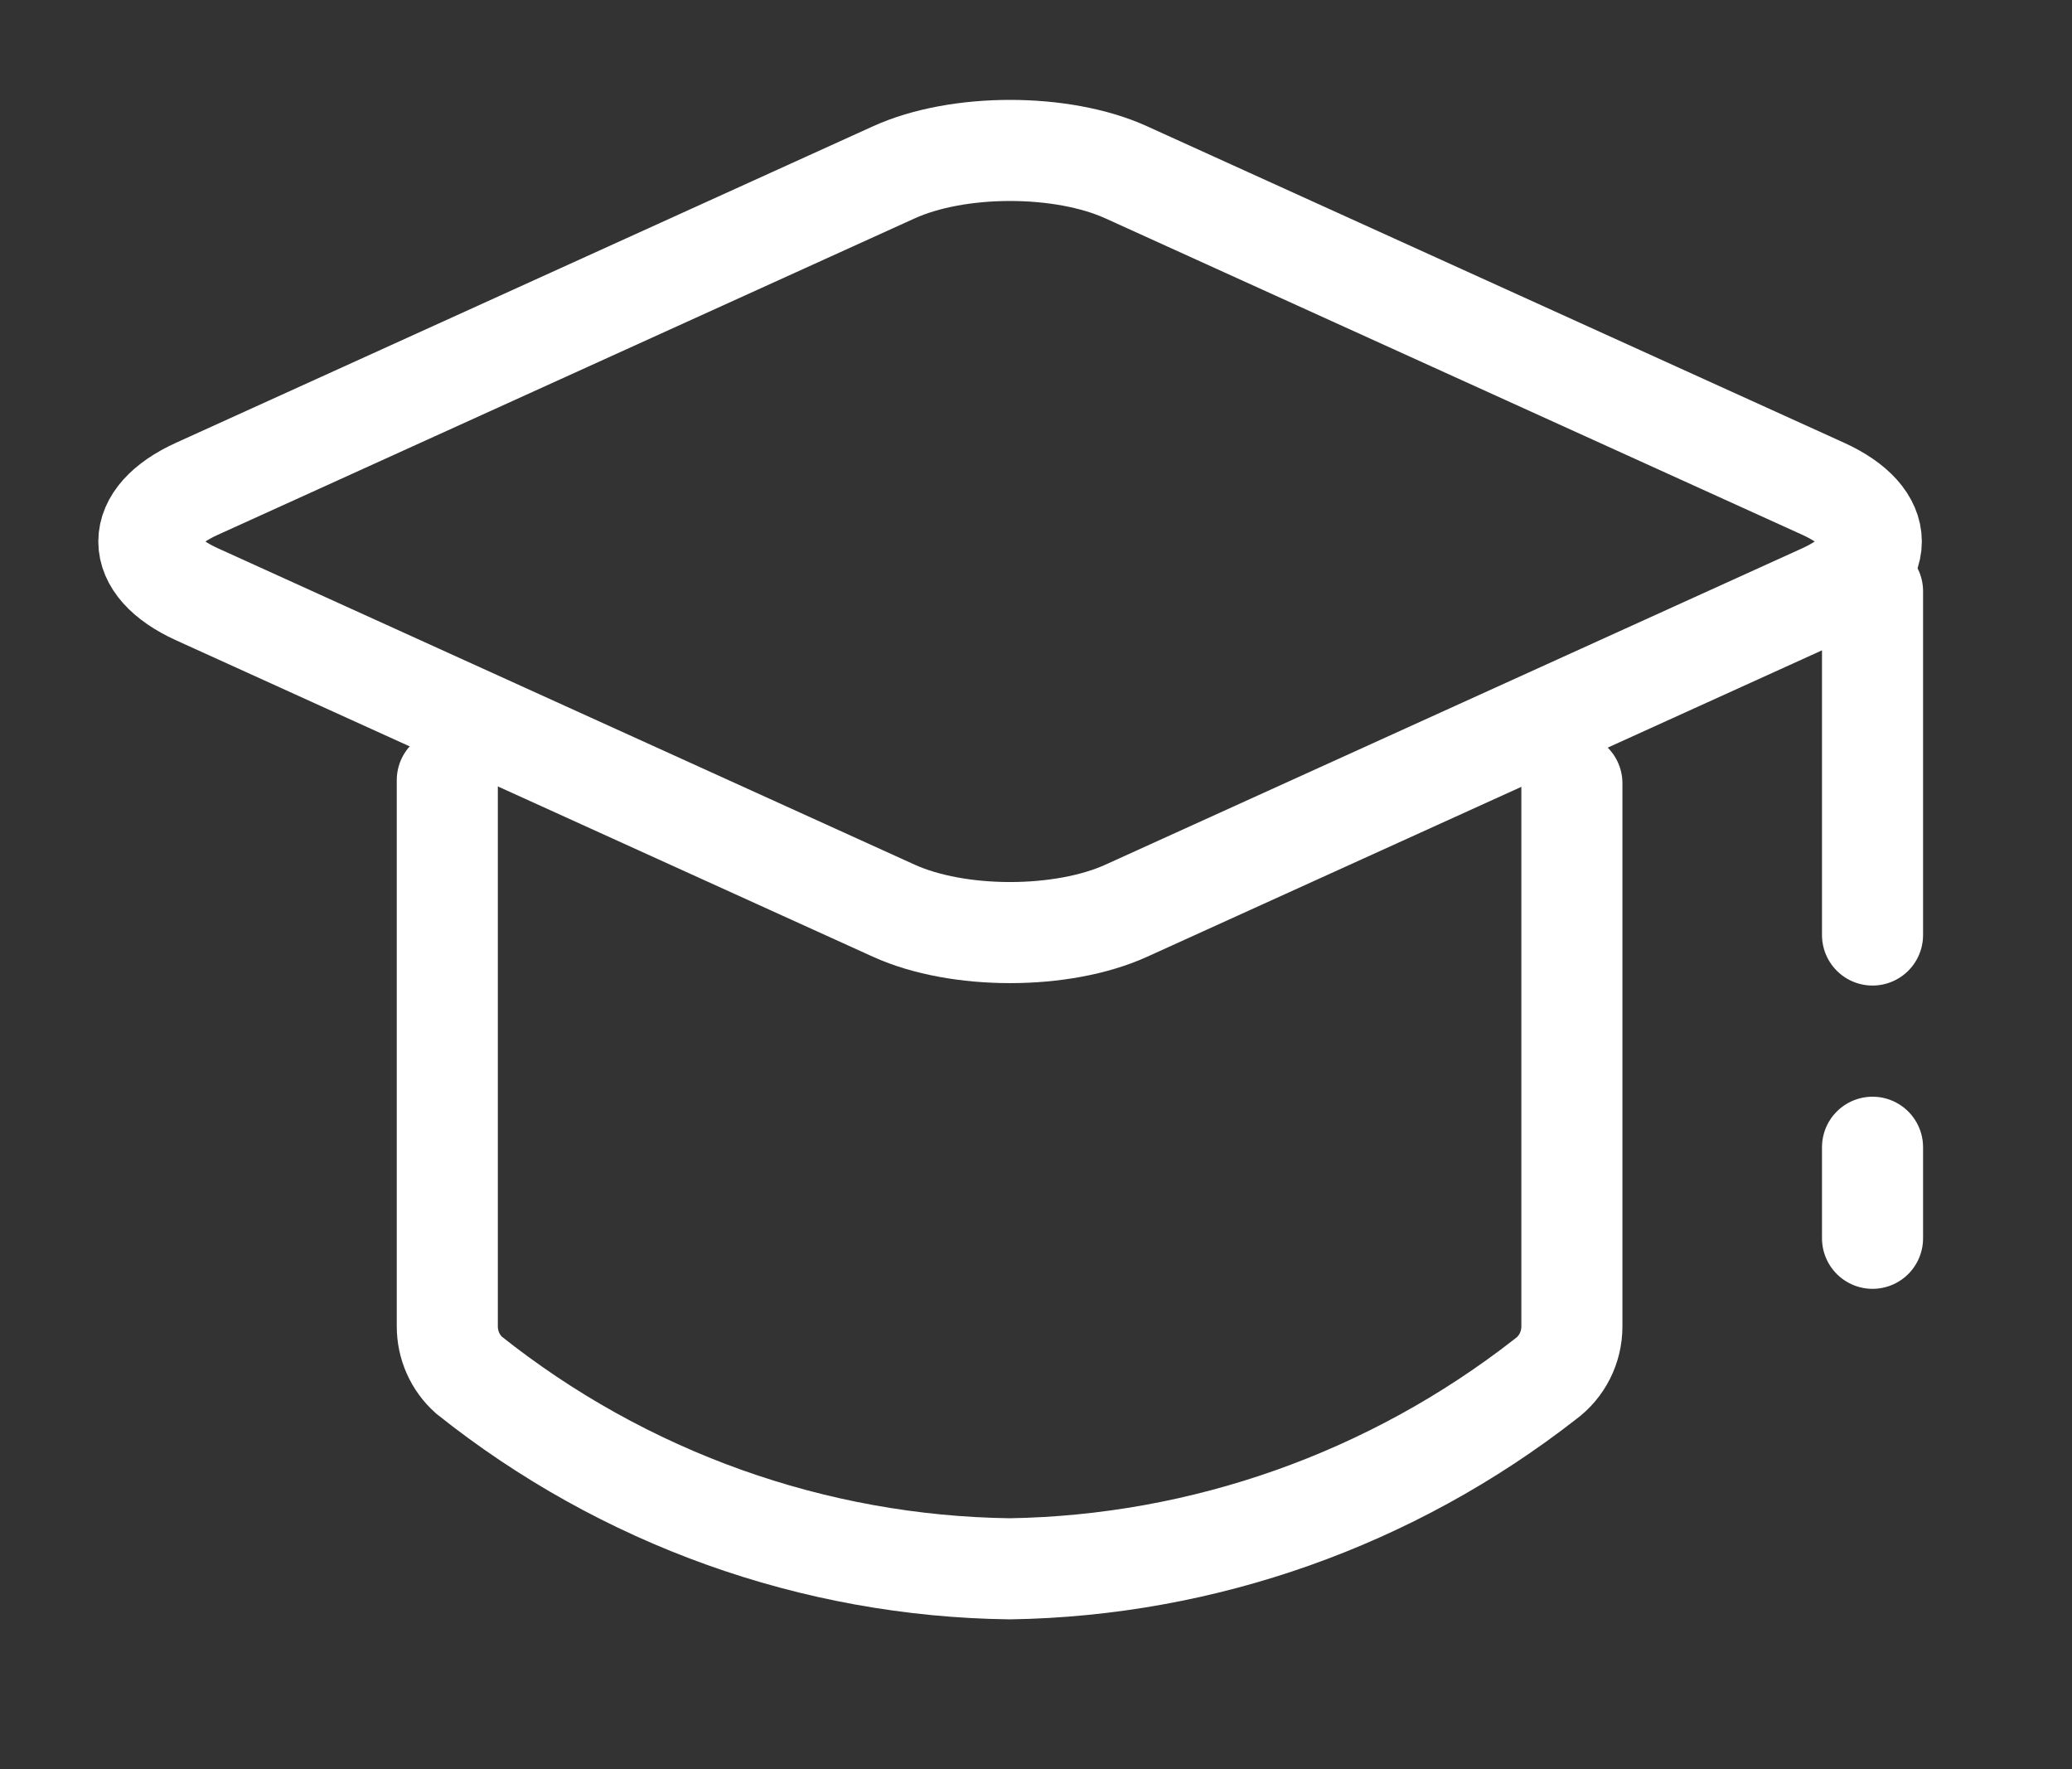
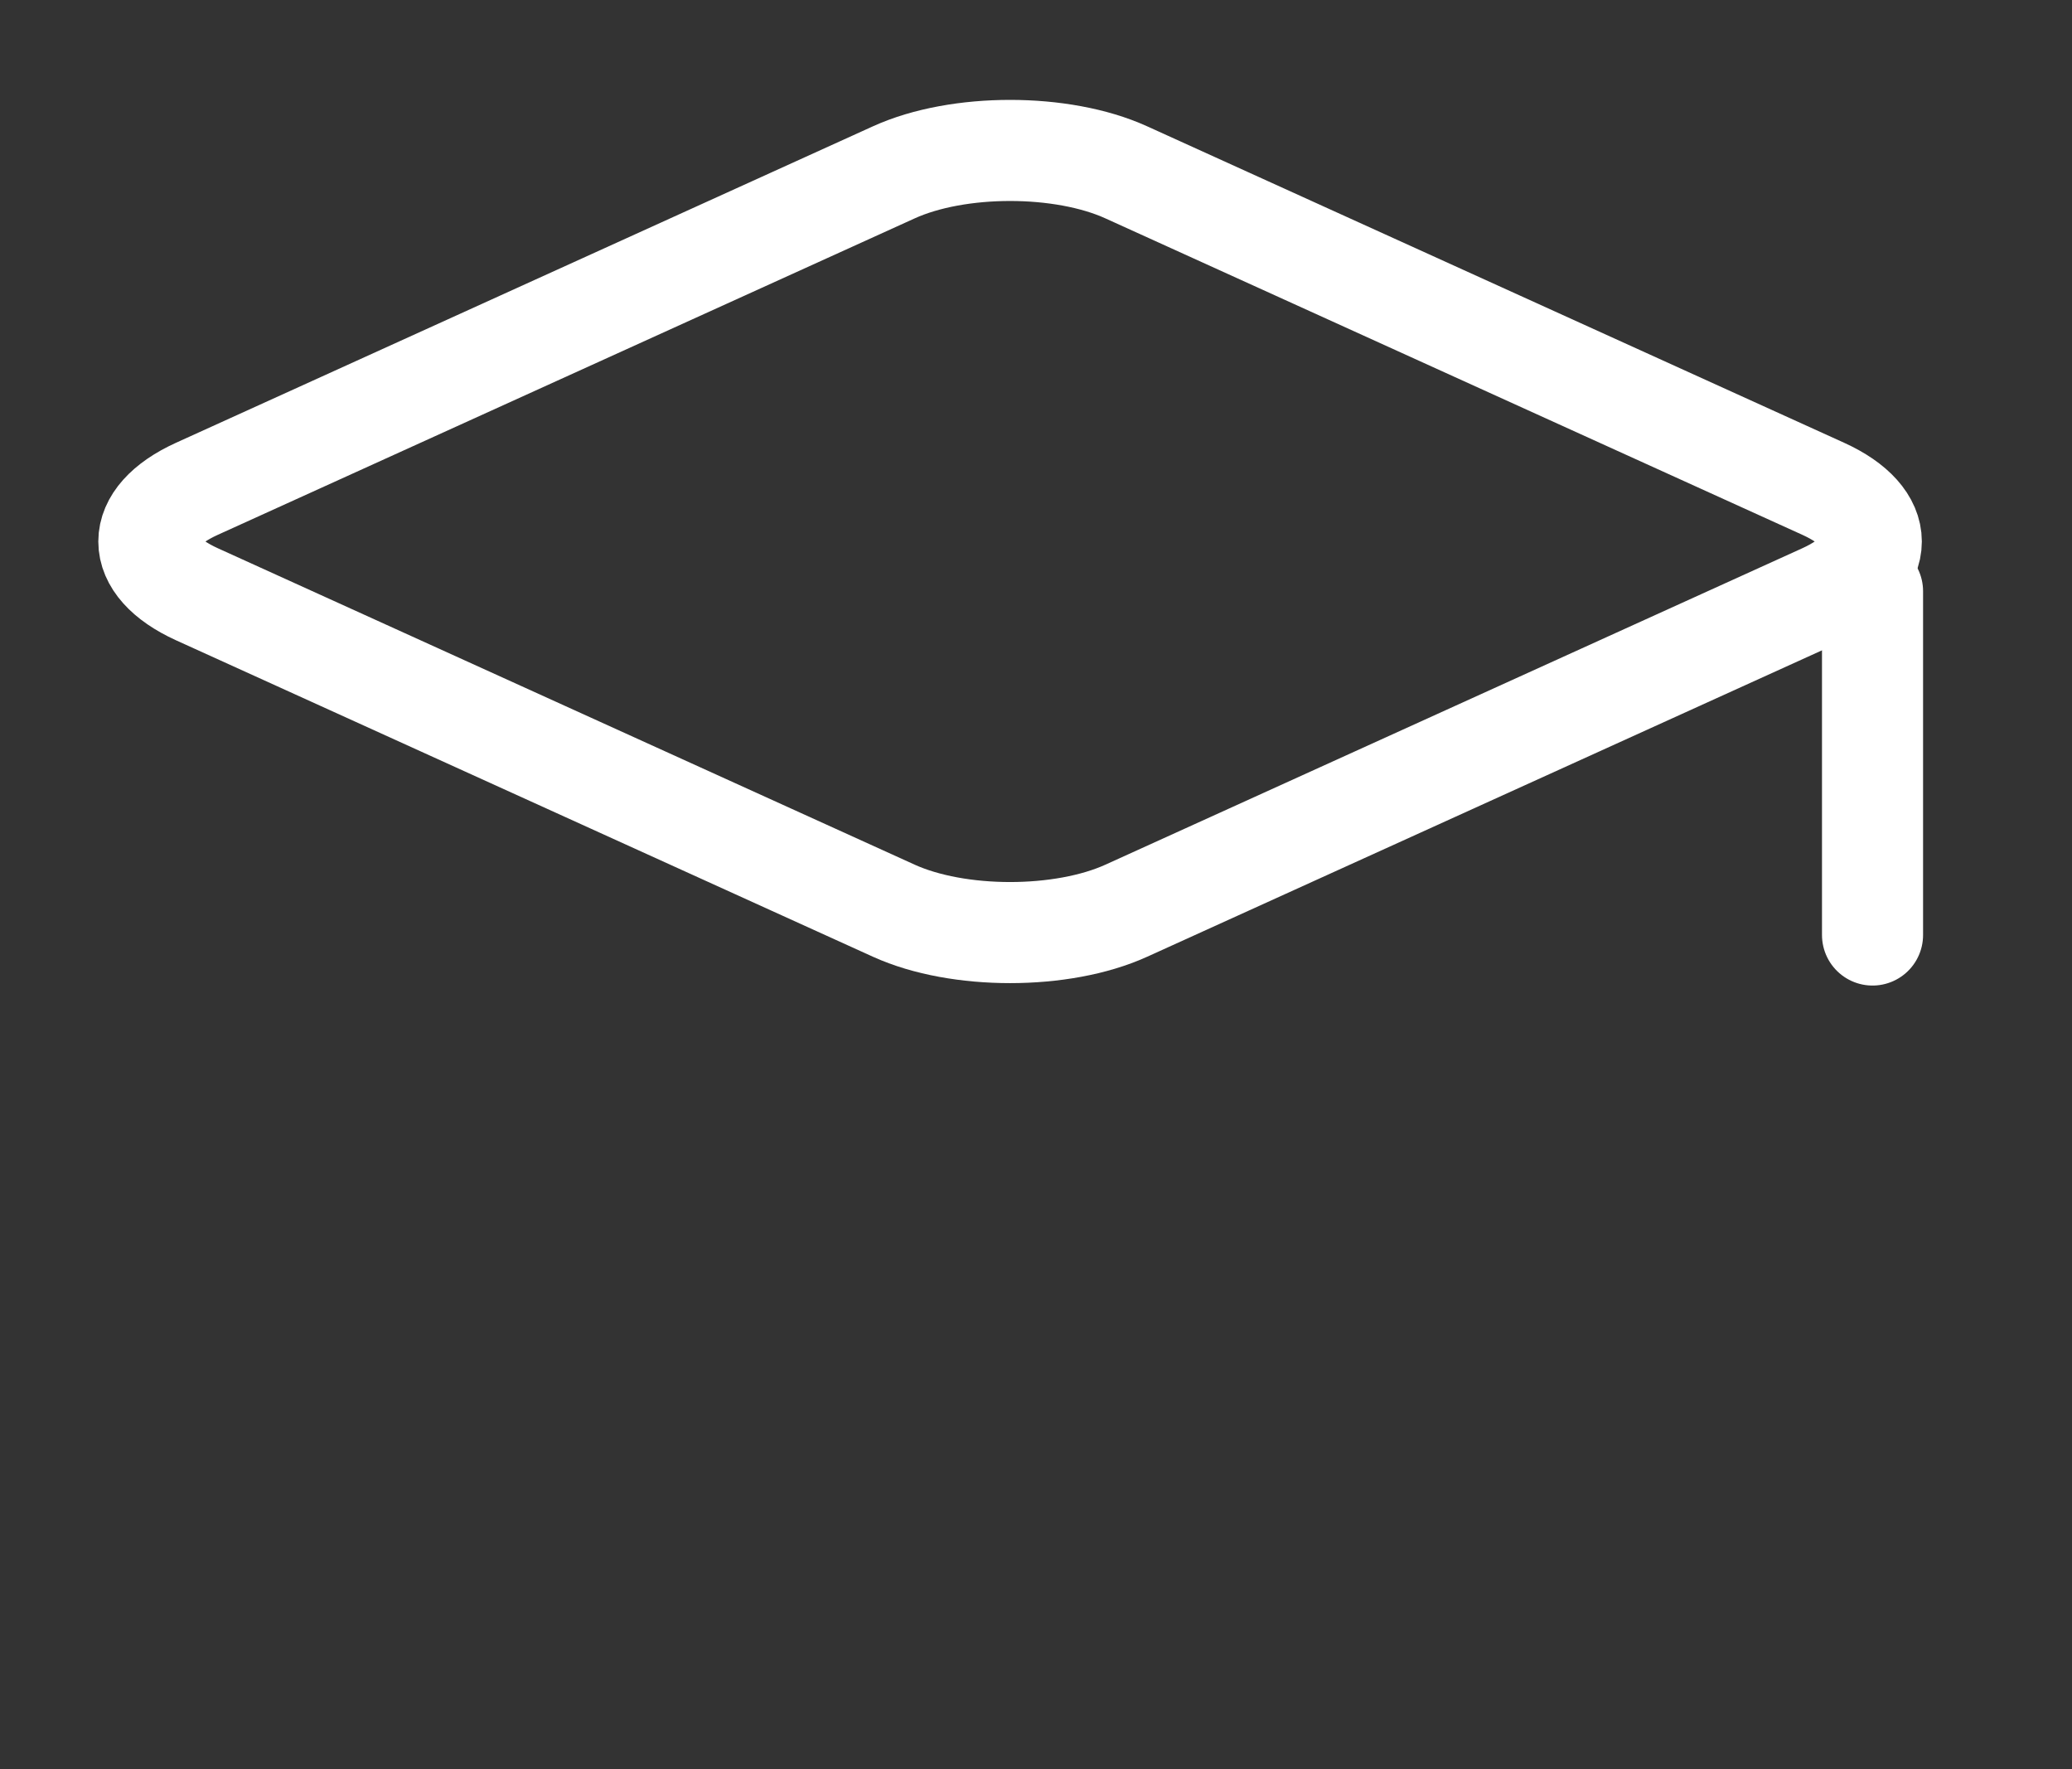
<svg xmlns="http://www.w3.org/2000/svg" width="41px" height="35px">
  <rect width="100%" height="100%" fill="#333333" stroke="none" />
-   <path fill-rule="evenodd" stroke="rgb(255, 255, 255)" stroke-width="2px" stroke-linecap="round" stroke-linejoin="miter" fill="none" d="M8.851,15.434 L8.851,26.238 C8.850,26.608 9.006,26.960 9.279,27.204 C12.337,29.640 16.097,30.987 19.982,31.037 C23.819,30.976 27.535,29.660 30.579,27.284 C30.909,27.043 31.104,26.656 31.104,26.243 L31.104,15.496 " />
  <path fill-rule="evenodd" stroke="rgb(255, 255, 255)" stroke-width="2px" stroke-linecap="round" stroke-linejoin="miter" fill="none" d="M22.285,3.409 L36.077,9.670 C37.346,10.246 37.346,11.180 36.077,11.757 L22.285,18.018 C21.016,18.594 18.958,18.594 17.688,18.018 L3.897,11.757 C2.628,11.180 2.628,10.246 3.897,9.670 L17.688,3.409 C18.958,2.832 21.016,2.832 22.285,3.409 Z" />
  <path fill-rule="evenodd" stroke="rgb(255, 255, 255)" stroke-width="2px" stroke-linecap="round" stroke-linejoin="miter" fill="none" d="M37.053,11.697 L37.053,18.498 " />
-   <path fill-rule="evenodd" stroke="rgb(255, 255, 255)" stroke-width="2px" stroke-linecap="round" stroke-linejoin="miter" fill="none" d="M37.053,22.697 L37.053,24.498 " />
</svg>